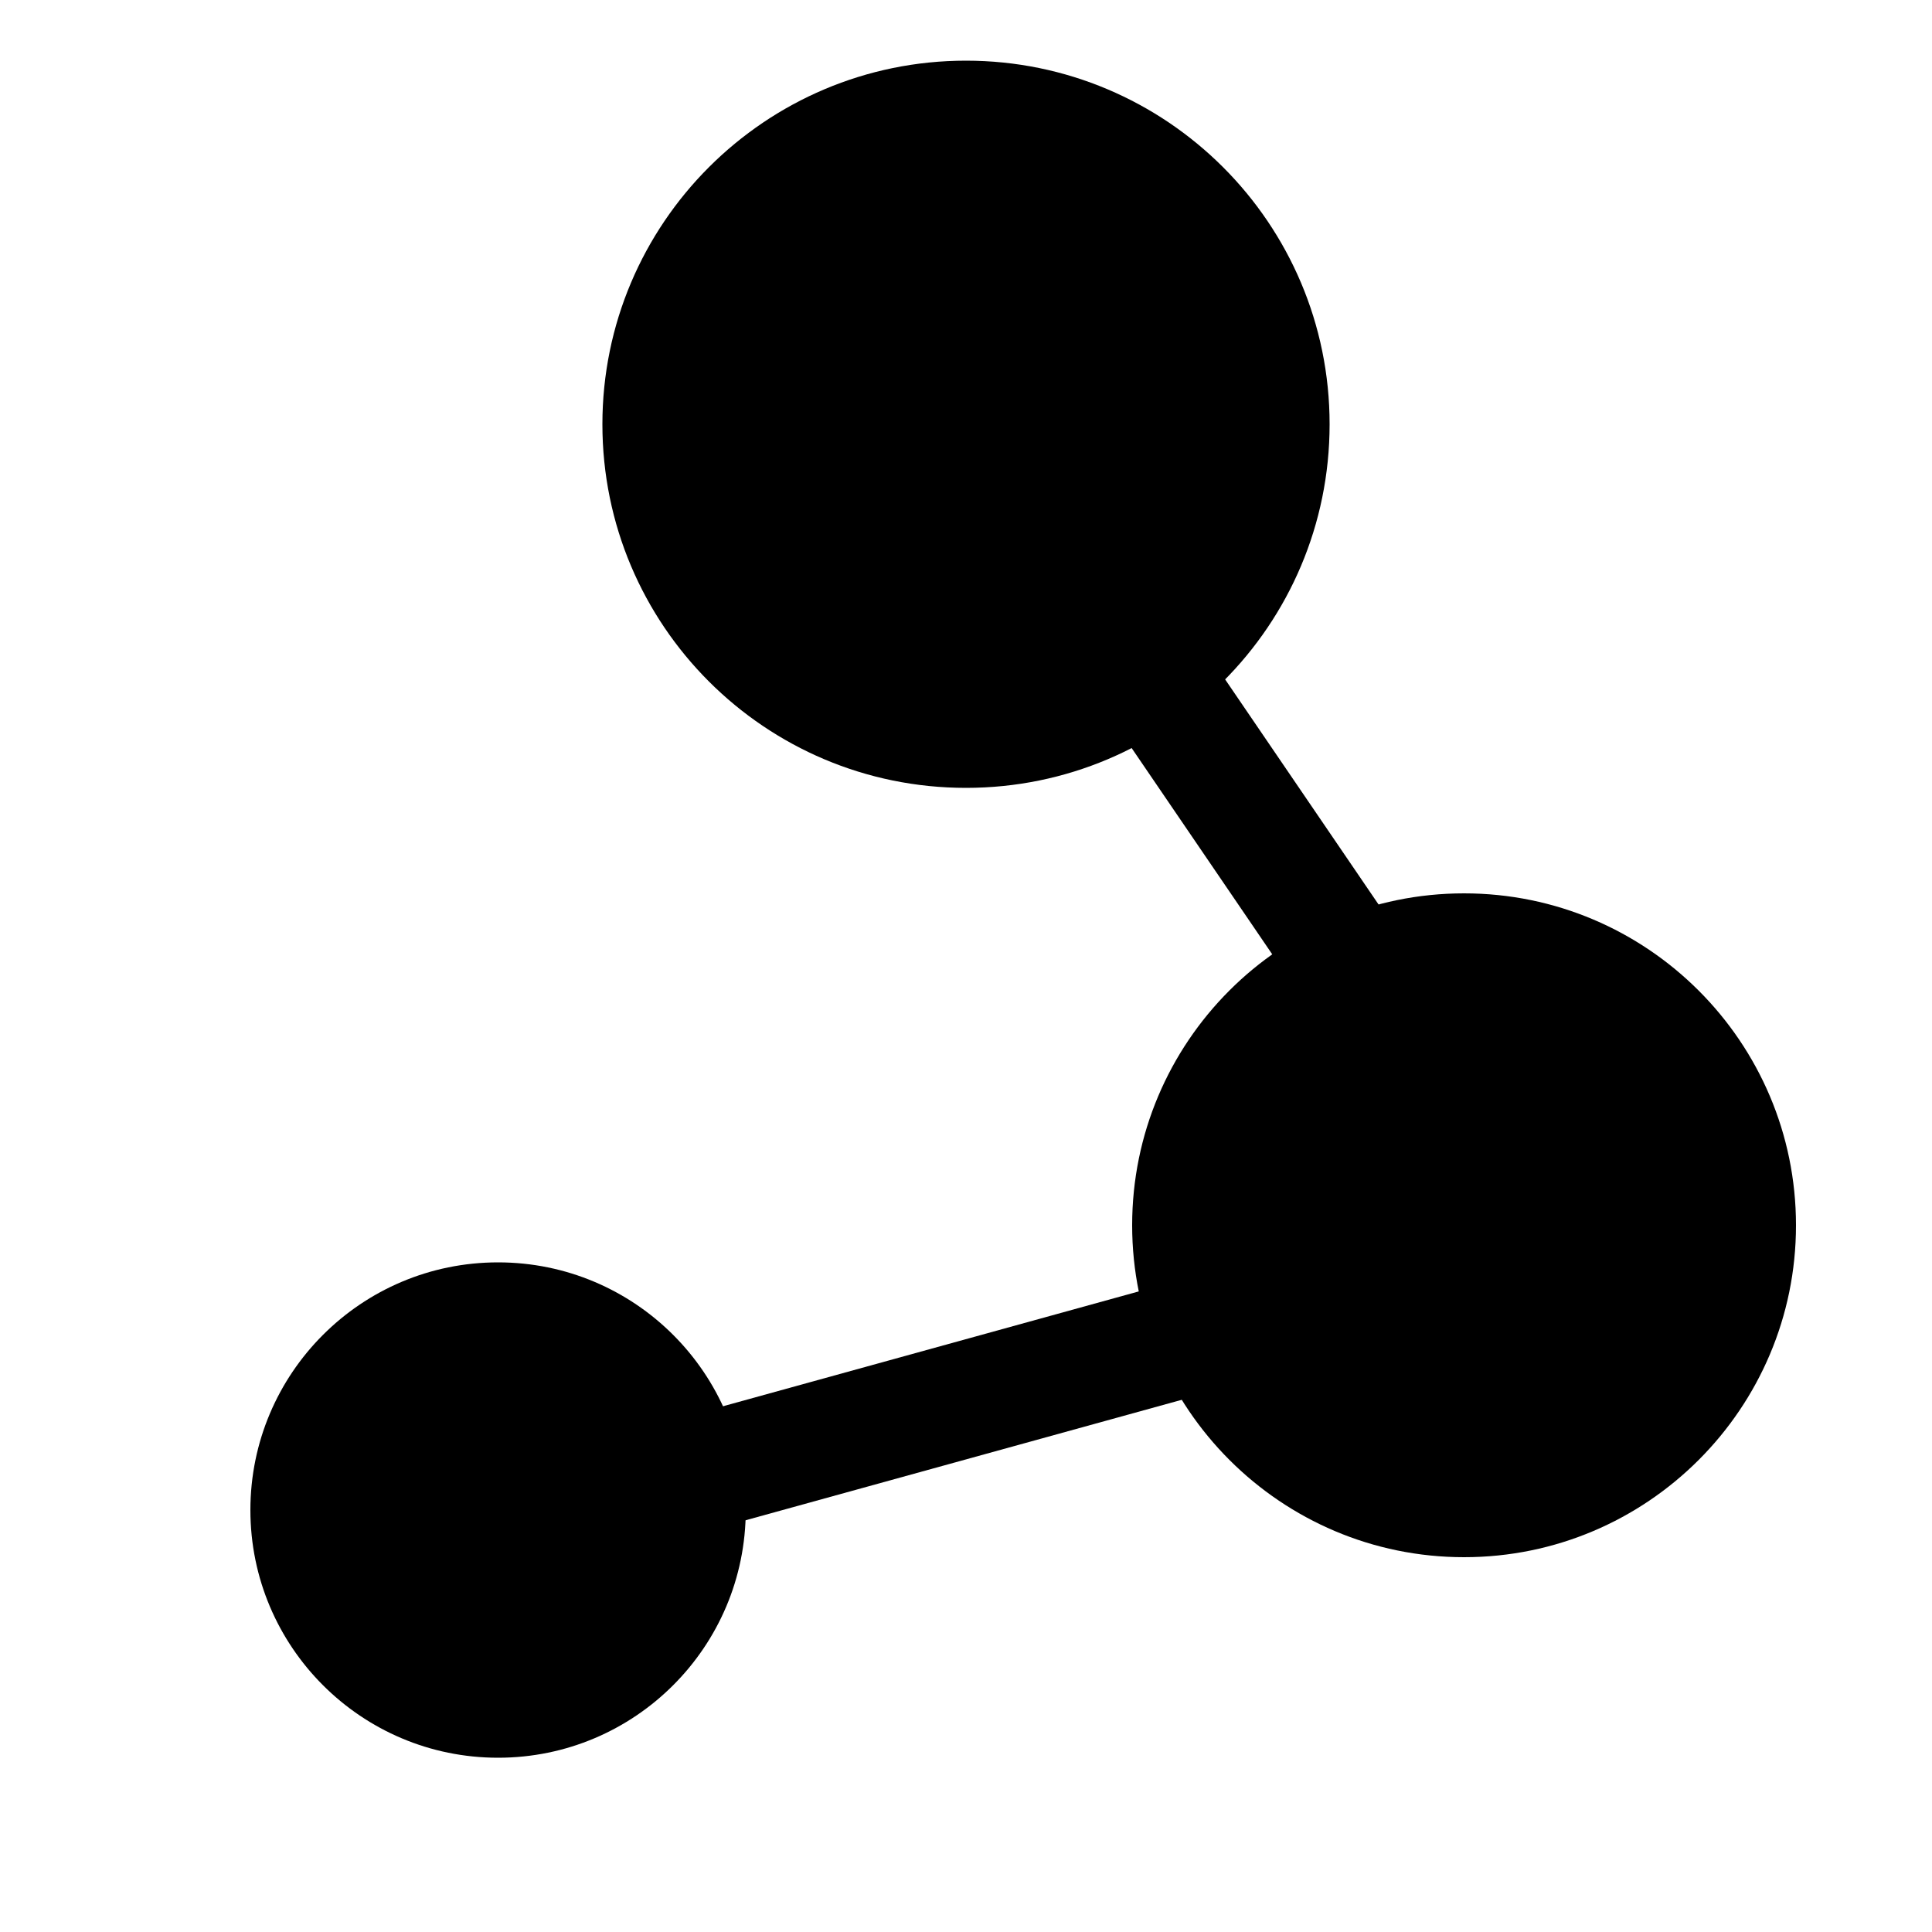
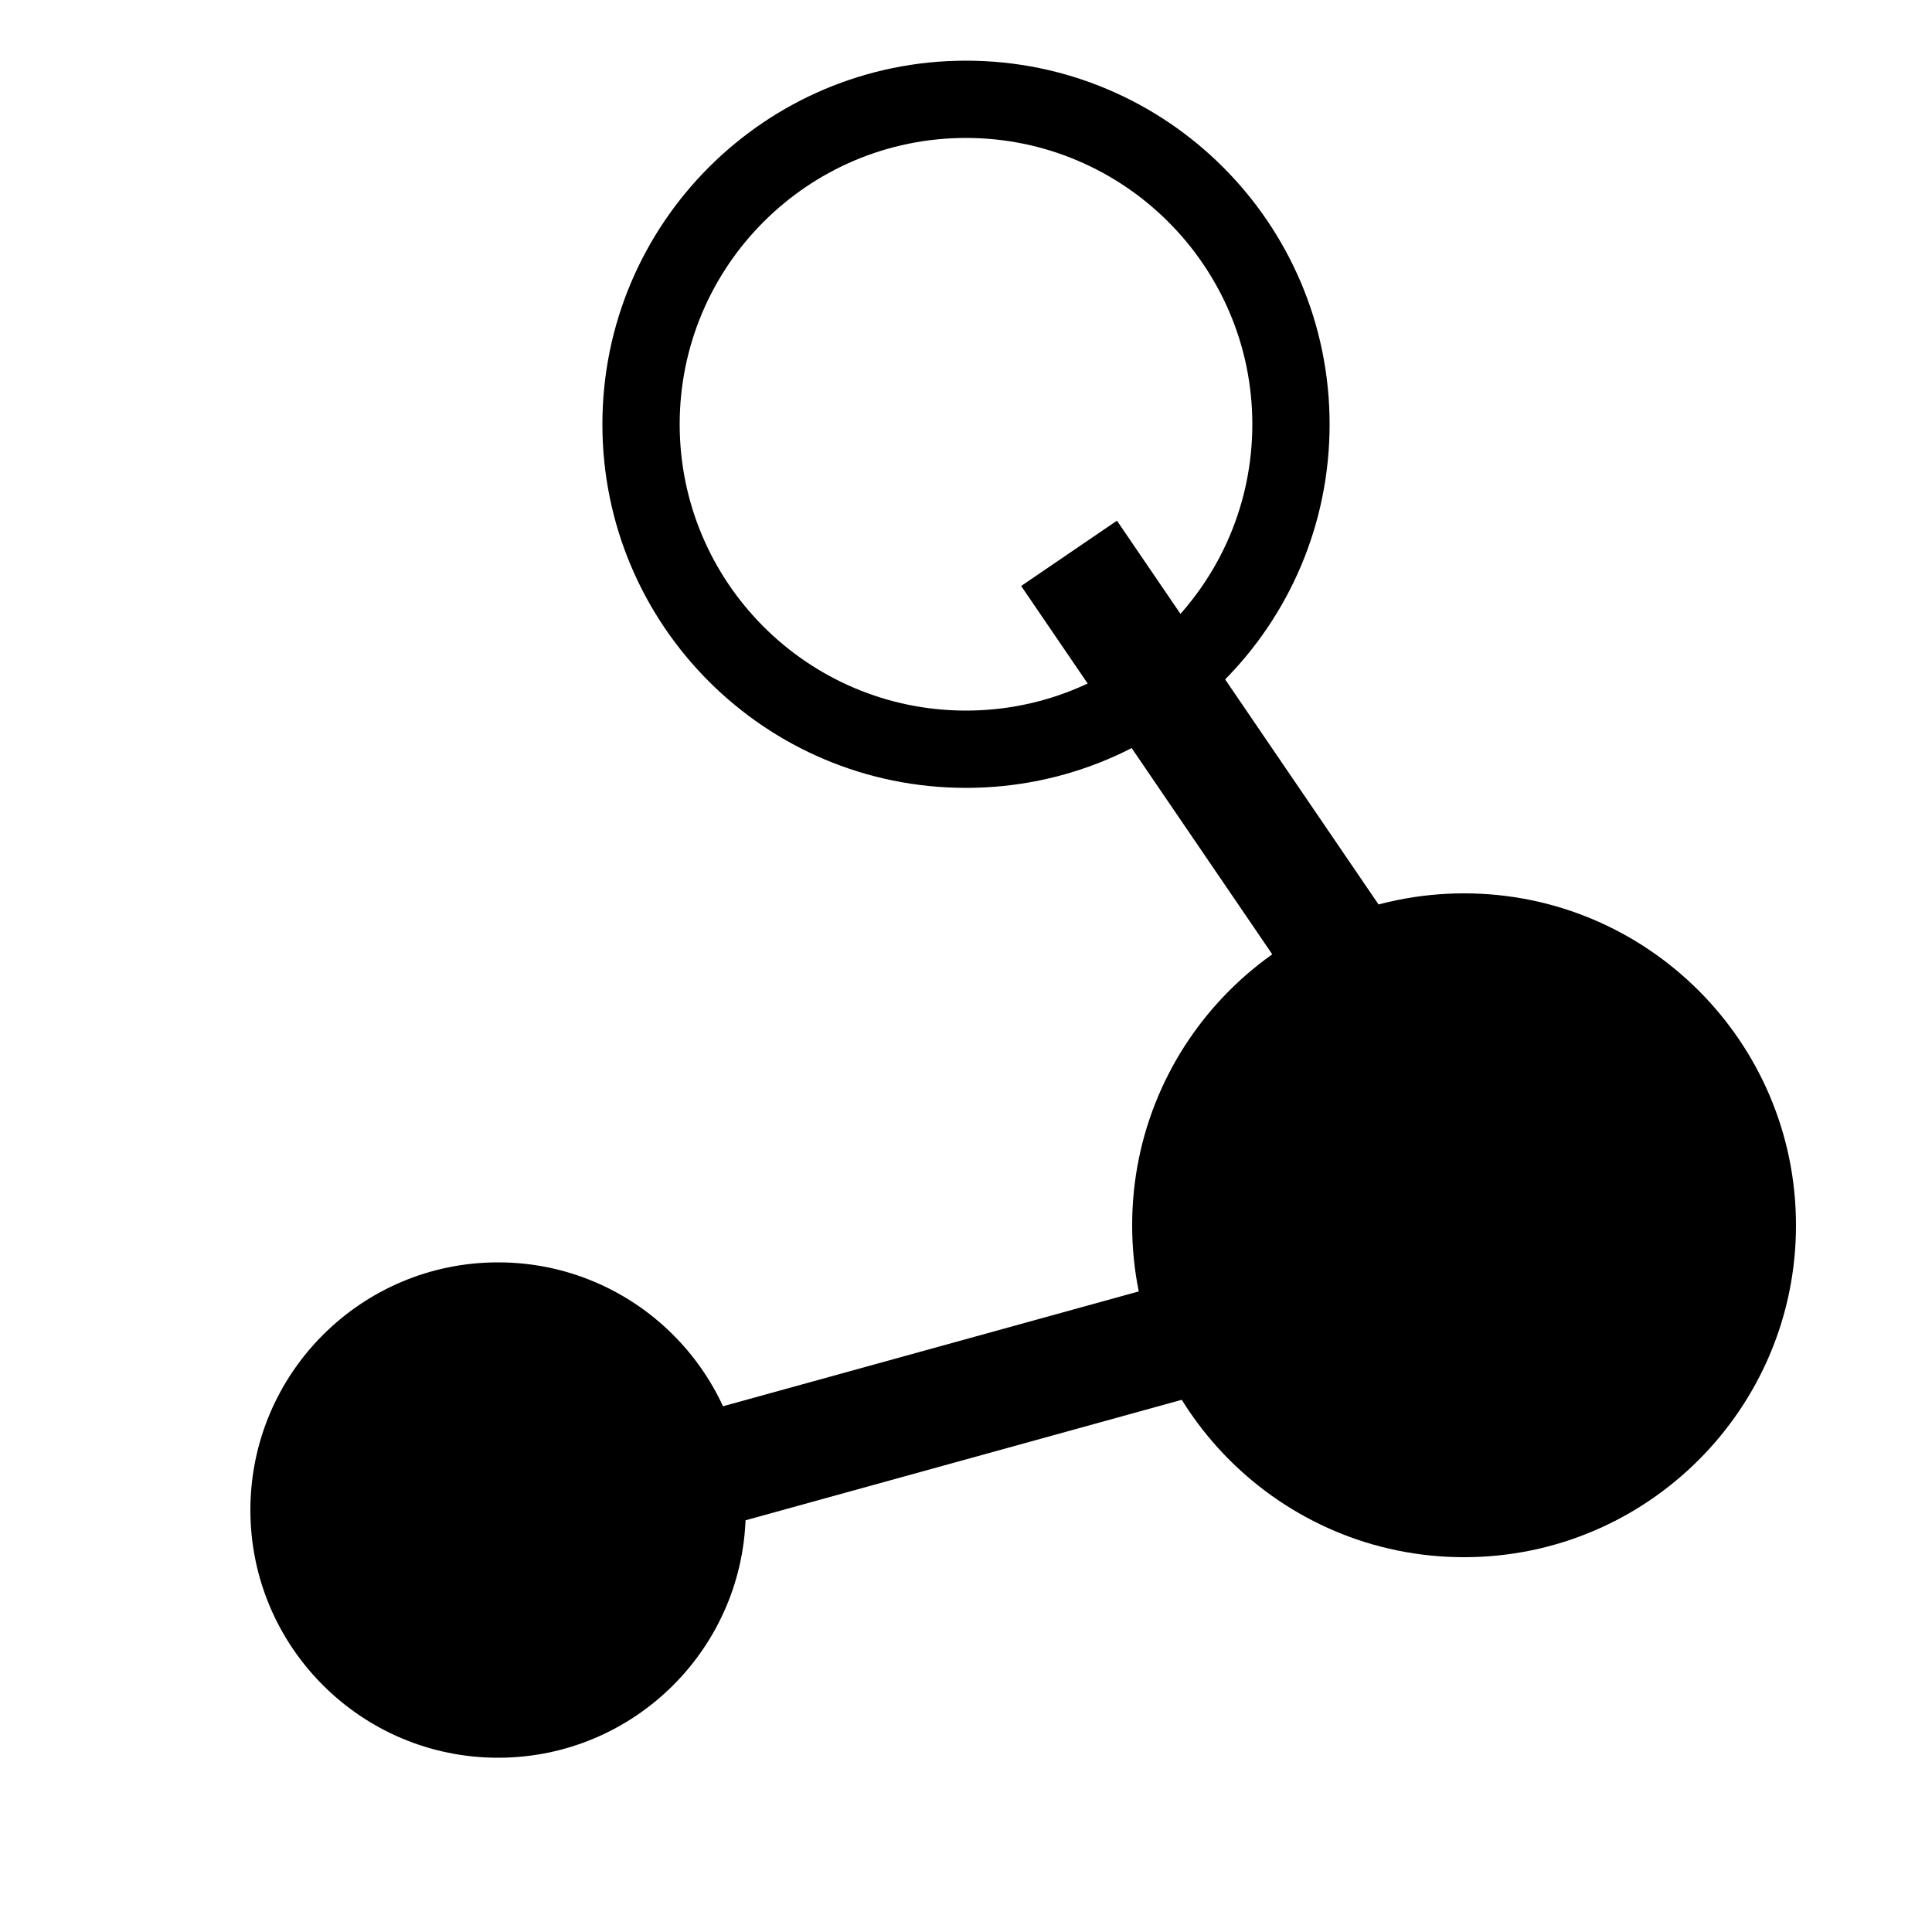
<svg xmlns="http://www.w3.org/2000/svg" width="50" id="Layer_1" viewBox="0 0 50 50">
  <rect x="14.28" y="35.2" width="17.9" height="3" transform="translate(-8.93 7.51) rotate(-15.44)" />
  <rect x="30.58" y="12.96" width="3" height="15.66" transform="translate(-6.14 21.68) rotate(-34.28)" />
  <g id="Artboard">
    <g>
-       <circle cx="25" cy="10.98" r="8.41" />
      <path d="M25,3.57c4.08,0,7.41,3.32,7.41,7.41s-3.32,7.41-7.41,7.41-7.41-3.32-7.41-7.41,3.32-7.41,7.41-7.41m0-2c-5.19,0-9.41,4.21-9.41,9.41s4.21,9.41,9.41,9.41,9.41-4.21,9.41-9.41S30.19,1.57,25,1.57h0Z" />
    </g>
    <g id="Artboard-2">
      <g>
        <circle cx="12.89" cy="39.08" r="5.41" />
        <path d="M12.89,34.67c2.43,0,4.41,1.98,4.41,4.41s-1.98,4.41-4.41,4.41-4.41-1.98-4.41-4.41,1.98-4.41,4.41-4.41m0-2c-3.54,0-6.41,2.87-6.41,6.41s2.87,6.41,6.41,6.41,6.41-2.87,6.41-6.41-2.87-6.41-6.41-6.41h0Z" />
      </g>
    </g>
    <g id="Artboard-3">
      <g>
        <path d="M37.89,39.31c-4.19,0-7.59-3.41-7.59-7.59s3.41-7.59,7.59-7.59,7.59,3.41,7.59,7.59-3.41,7.59-7.59,7.59Z" style="fill-rule:evenodd;" />
        <path d="M37.89,25.12c3.64,0,6.59,2.96,6.59,6.59s-2.96,6.59-6.59,6.59-6.59-2.96-6.59-6.59,2.96-6.59,6.59-6.59m0-2c-4.75,0-8.59,3.85-8.59,8.59s3.85,8.59,8.59,8.59,8.59-3.85,8.59-8.59-3.85-8.59-8.59-8.59h0Z" />
      </g>
    </g>
  </g>
</svg>